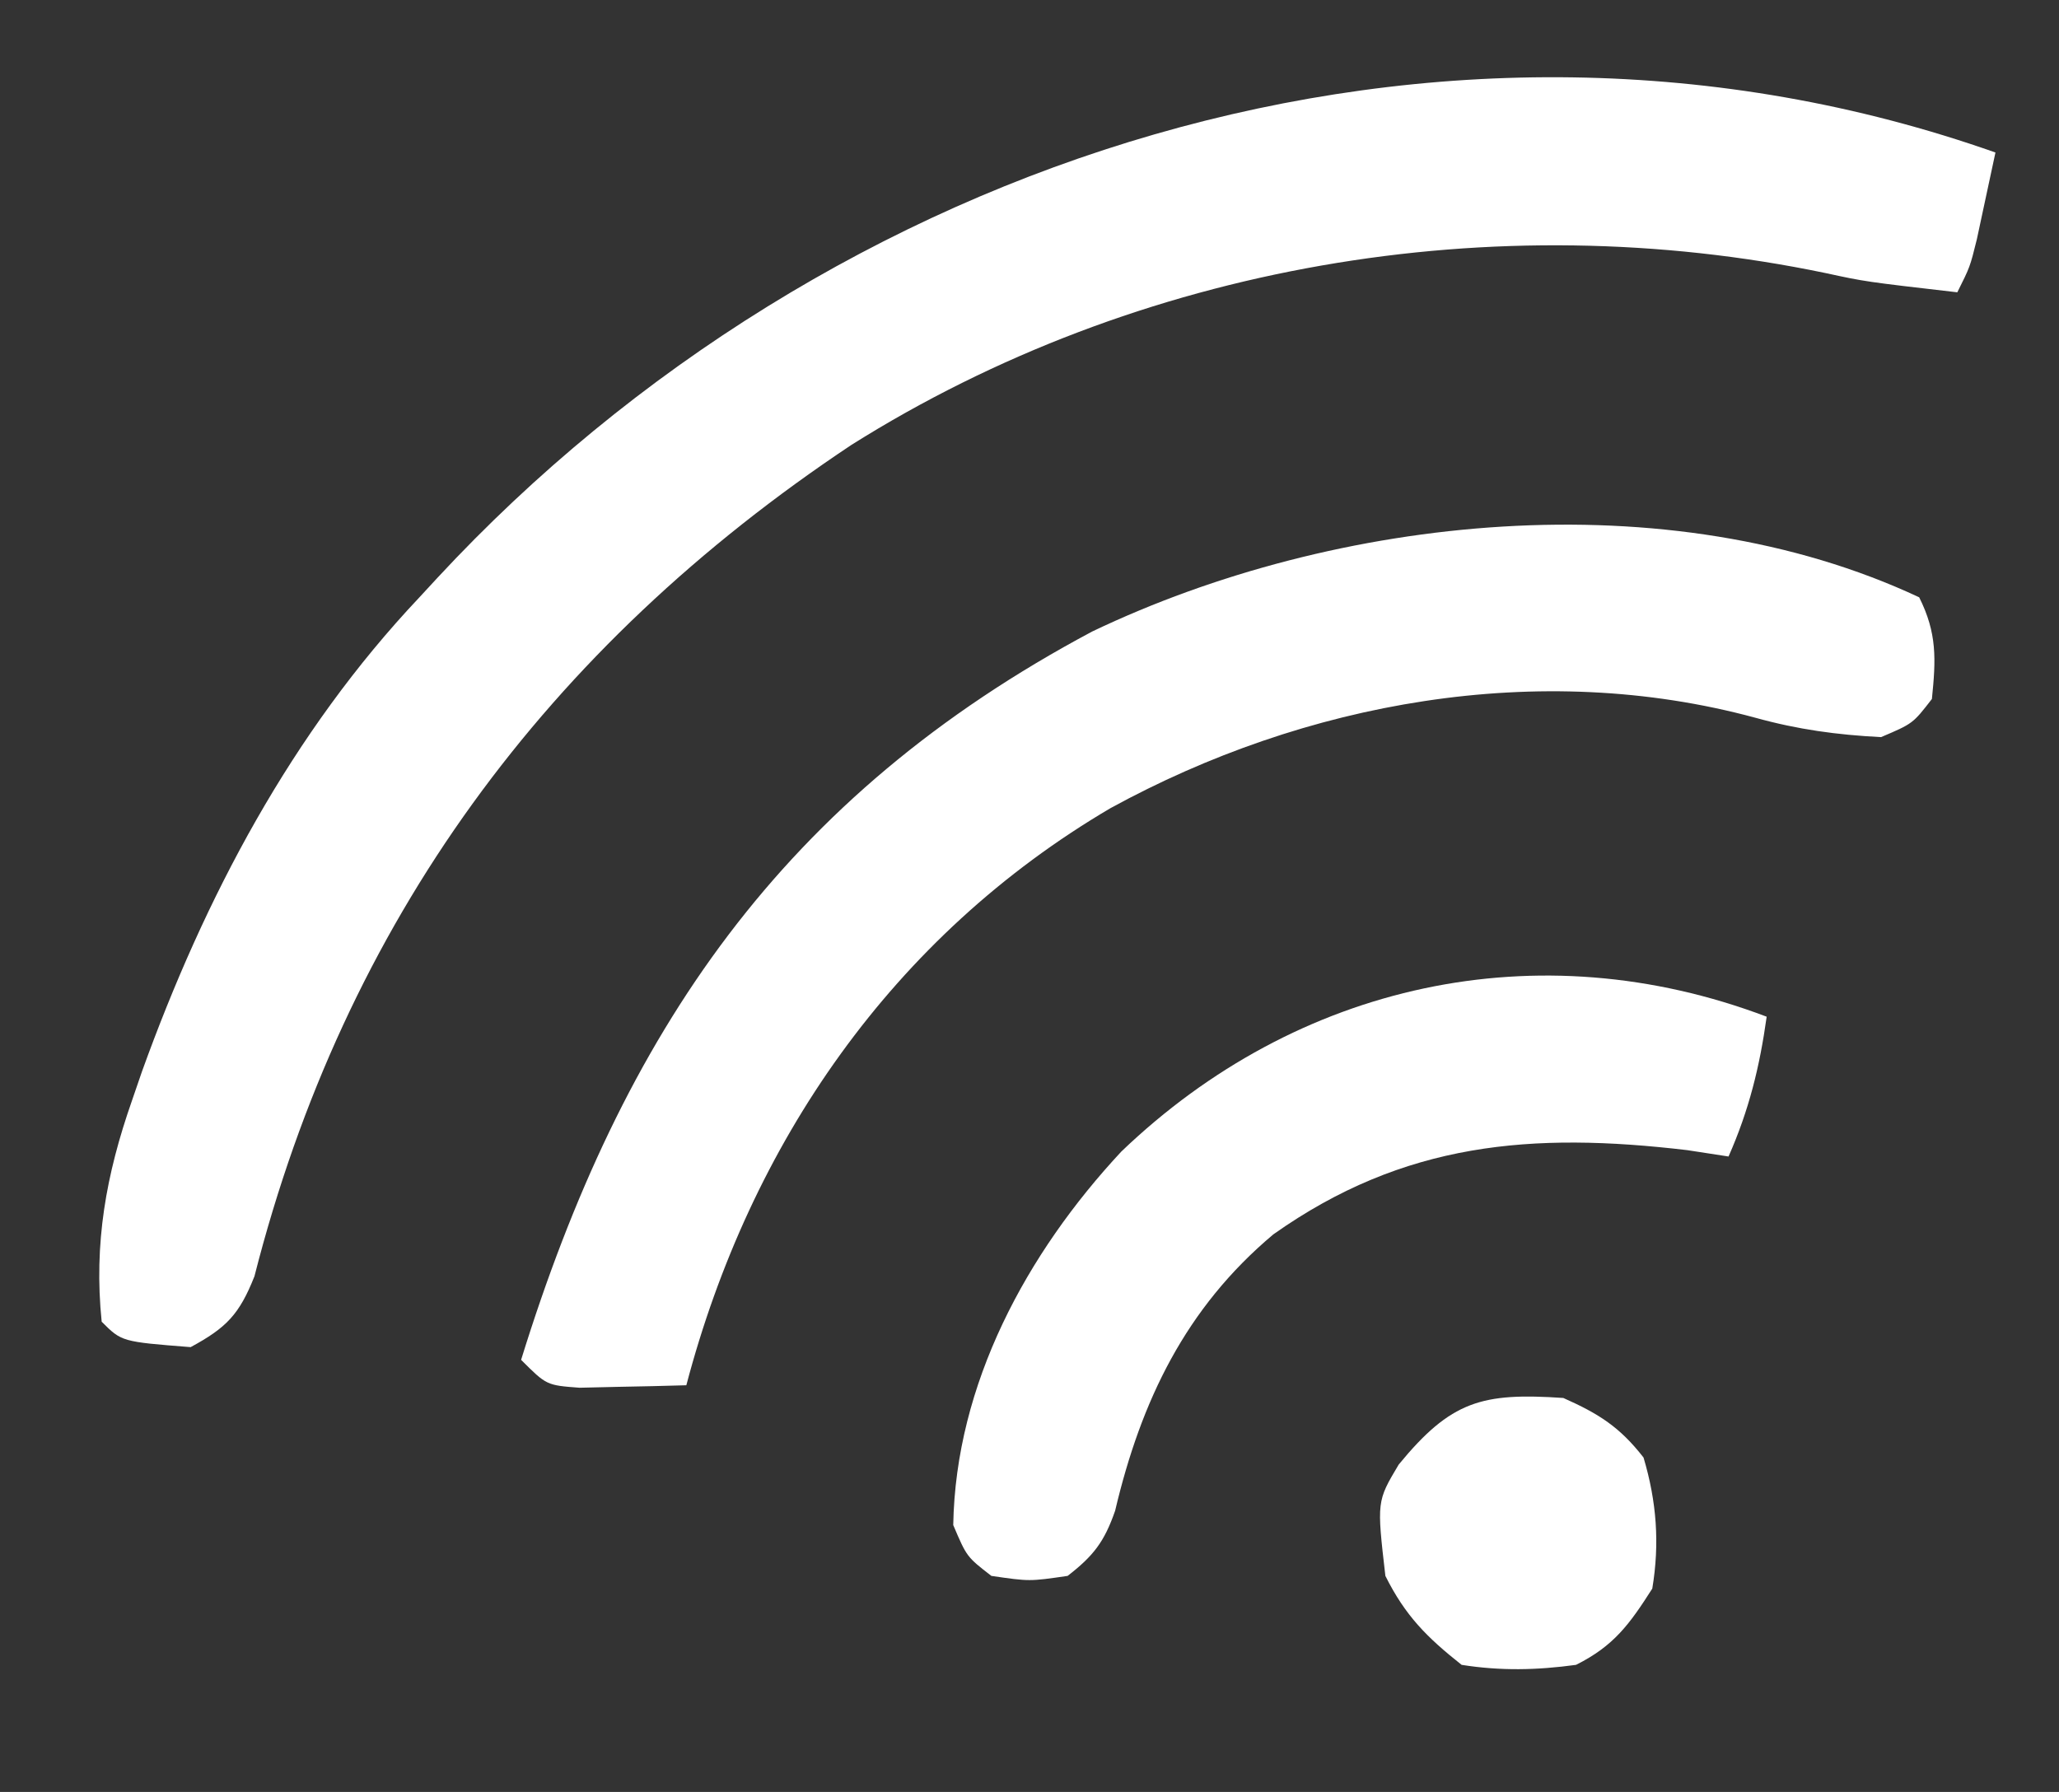
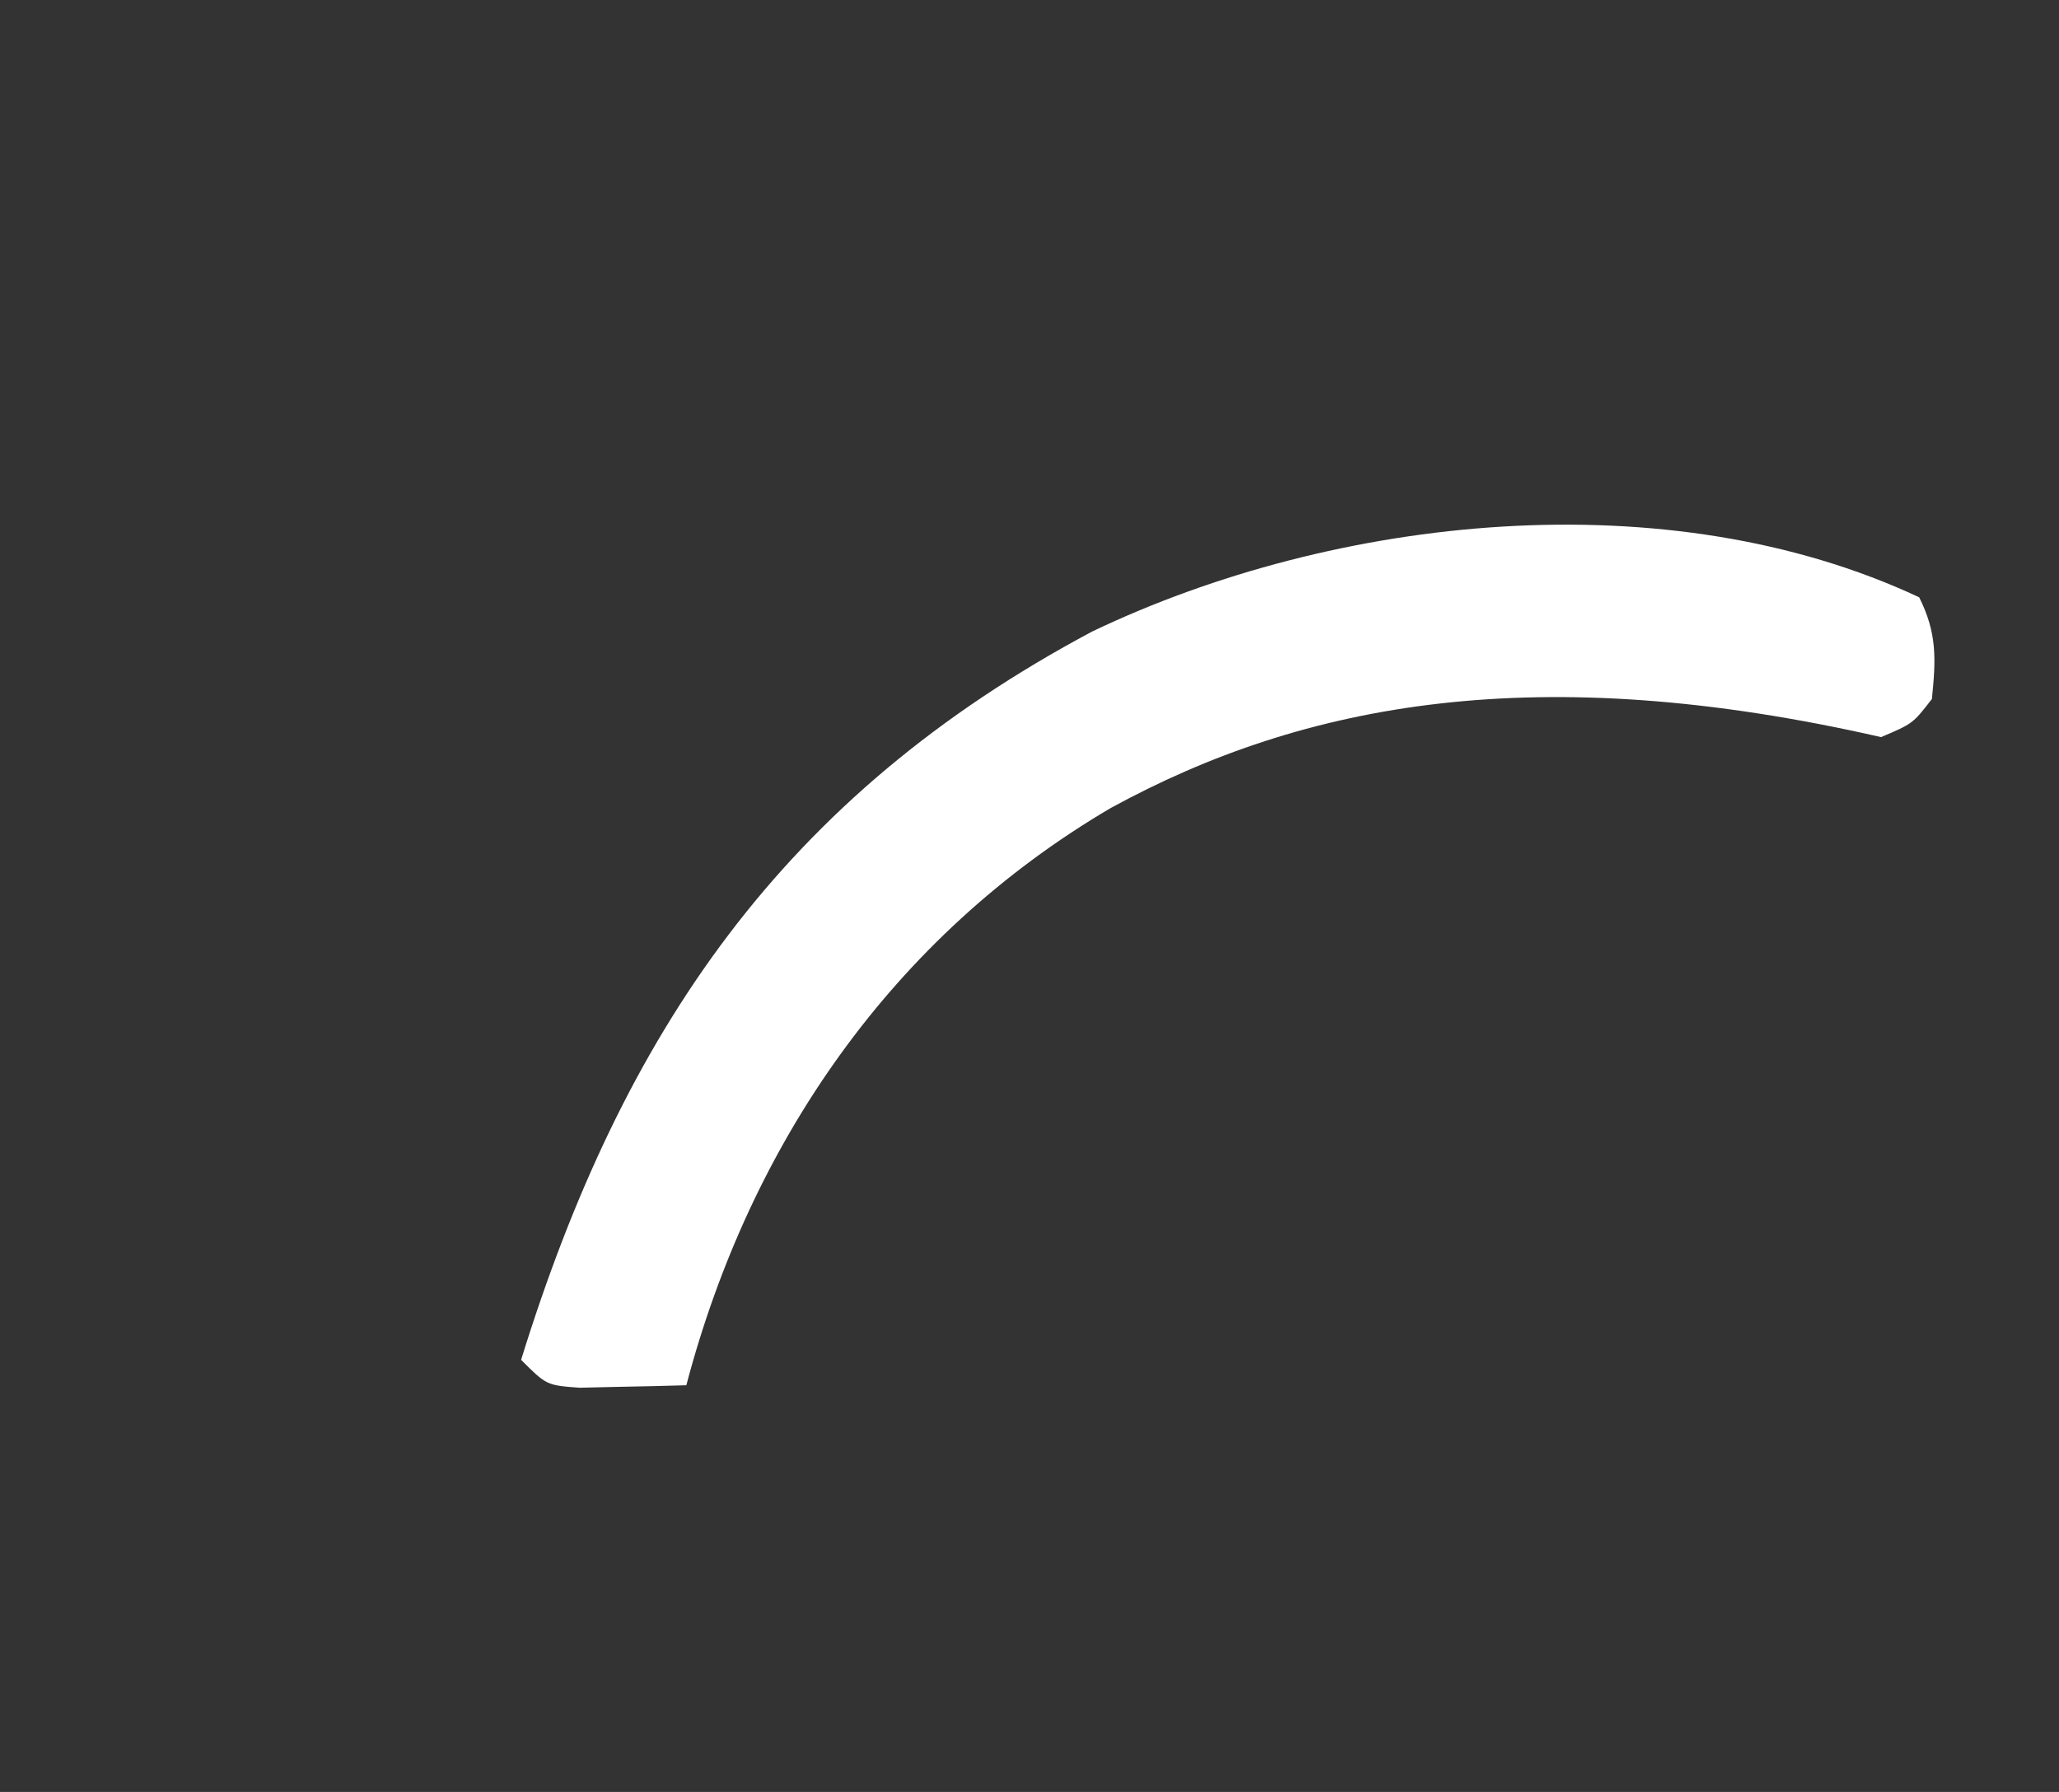
<svg xmlns="http://www.w3.org/2000/svg" width="162" height="141">
  <rect width="100%" height="100%" fill="#333333" stroke="none" />
-   <path d="M0 0 C-0.309 1.459 -0.622 2.917 -0.938 4.375 C-1.112 5.187 -1.286 5.999 -1.465 6.836 C-2 9 -2 9 -3 11 C-10.242 10.164 -10.242 10.164 -13.359 9.488 C-39.437 4.049 -67.466 8.831 -90 23 C-113.976 38.95 -129.877 60.536 -136.98 88.426 C-138.168 91.424 -139.183 92.475 -142 94 C-147.426 93.574 -147.426 93.574 -149 92 C-149.631 85.825 -148.653 80.43 -146.625 74.625 C-146.362 73.861 -146.1 73.097 -145.829 72.31 C-140.893 58.606 -134.04 45.63 -124 35 C-123.527 34.488 -123.054 33.976 -122.567 33.448 C-91.922 0.424 -43.633 -15.392 0 0 Z " fill="#FFFFFF" transform="translate(157,12)" />
-   <path d="M0 0 C1.414 2.829 1.319 4.874 1 8 C-0.5 9.938 -0.5 9.938 -3 11 C-6.469 10.824 -9.55 10.402 -12.887 9.477 C-29.93 4.856 -48.346 8.224 -63.62 16.586 C-80.76 26.664 -91.981 42.953 -97 62 C-98.791 62.054 -100.583 62.093 -102.375 62.125 C-103.373 62.148 -104.37 62.171 -105.398 62.195 C-108 62 -108 62 -110 60 C-102.023 34.242 -89.443 15.673 -65.062 2.688 C-45.893 -6.477 -19.766 -9.264 0 0 Z " fill="#FFFFFF" transform="translate(151,47)" />
-   <path d="M0 0 C-0.551 3.949 -1.389 7.349 -3 11 C-4.072 10.835 -5.145 10.67 -6.25 10.5 C-18.453 9.058 -28.535 9.855 -38.812 17.125 C-45.713 22.914 -49.221 30.221 -51.262 38.871 C-52.108 41.311 -52.966 42.426 -55 44 C-58 44.438 -58 44.438 -61 44 C-62.938 42.5 -62.938 42.5 -64 40 C-63.808 28.893 -58.223 18.608 -50.777 10.613 C-36.957 -2.638 -18.02 -6.834 0 0 Z " fill="#FFFFFF" transform="translate(139,80)" />
-   <path d="M0 0 C2.789 1.24 4.444 2.285 6.312 4.688 C7.343 8.152 7.591 11.451 7 15 C5.206 17.81 3.981 19.509 1 21 C-2.059 21.421 -4.947 21.485 -8 21 C-10.756 18.818 -12.436 17.128 -14 14 C-14.677 8.136 -14.677 8.136 -12.953 5.242 C-8.832 0.224 -6.405 -0.434 0 0 Z " fill="#FFFFFF" transform="translate(123,110)" />
+   <path d="M0 0 C1.414 2.829 1.319 4.874 1 8 C-0.5 9.938 -0.5 9.938 -3 11 C-29.93 4.856 -48.346 8.224 -63.62 16.586 C-80.76 26.664 -91.981 42.953 -97 62 C-98.791 62.054 -100.583 62.093 -102.375 62.125 C-103.373 62.148 -104.37 62.171 -105.398 62.195 C-108 62 -108 62 -110 60 C-102.023 34.242 -89.443 15.673 -65.062 2.688 C-45.893 -6.477 -19.766 -9.264 0 0 Z " fill="#FFFFFF" transform="translate(151,47)" />
</svg>